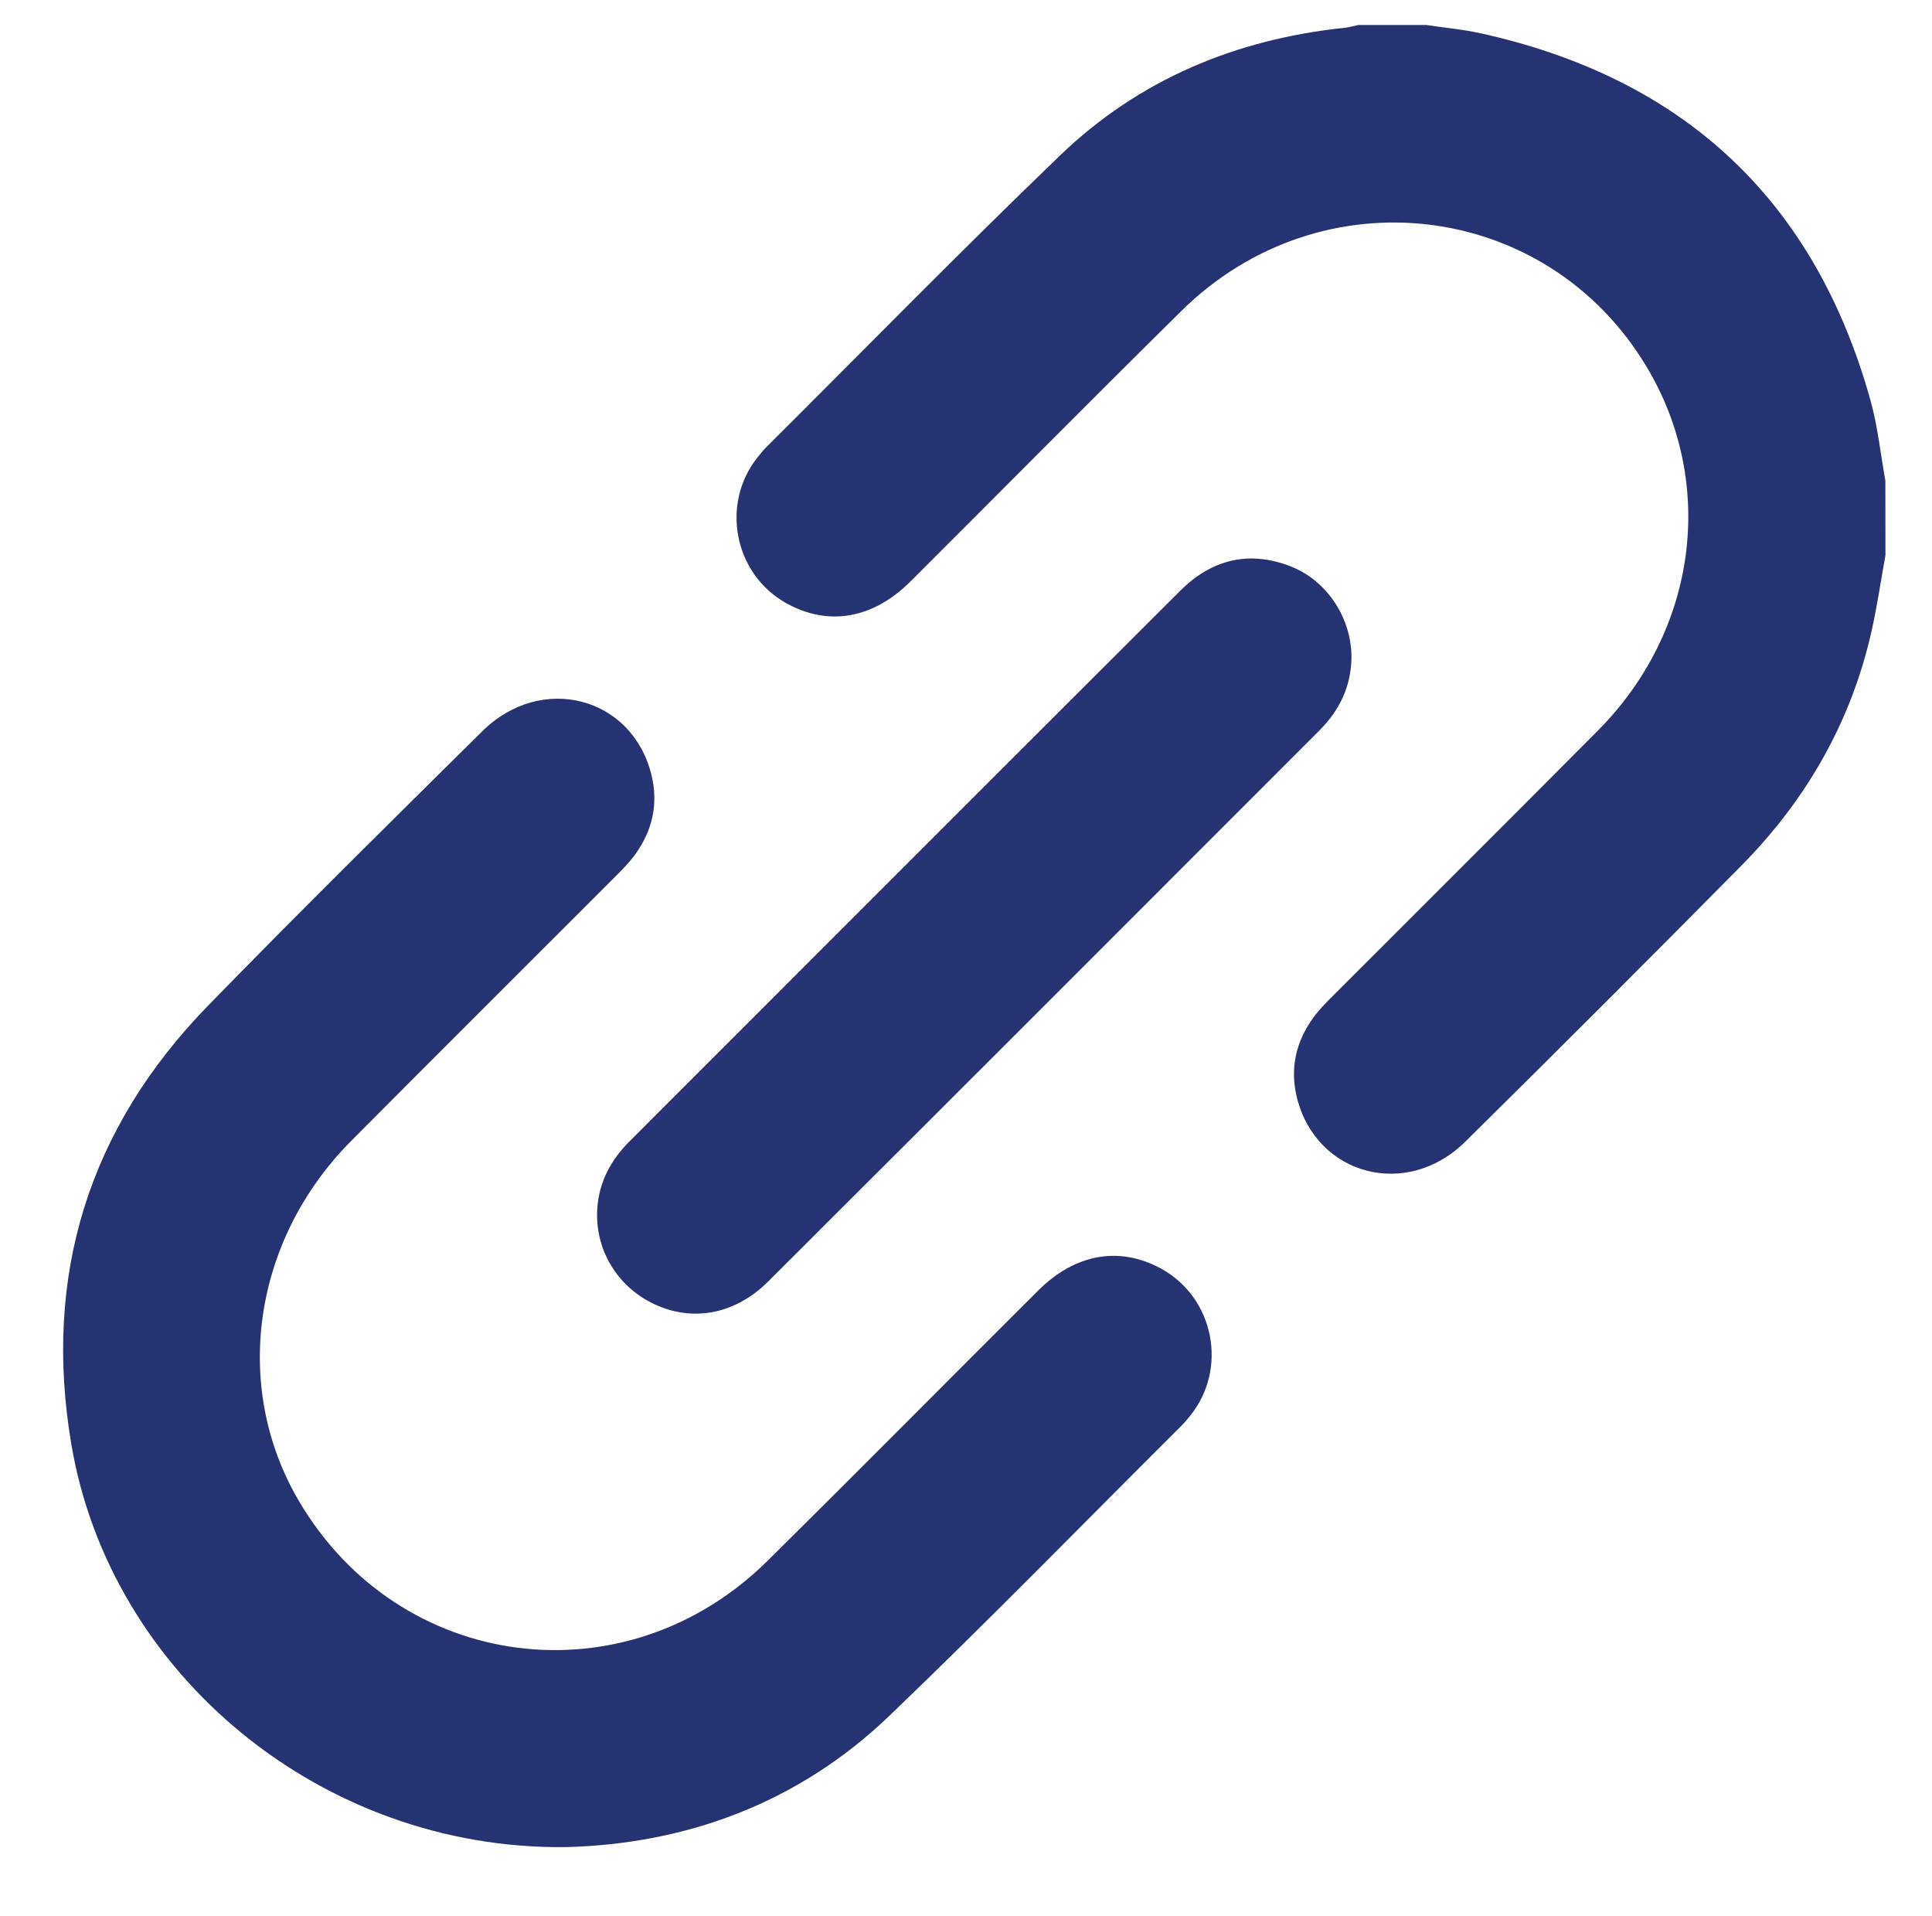
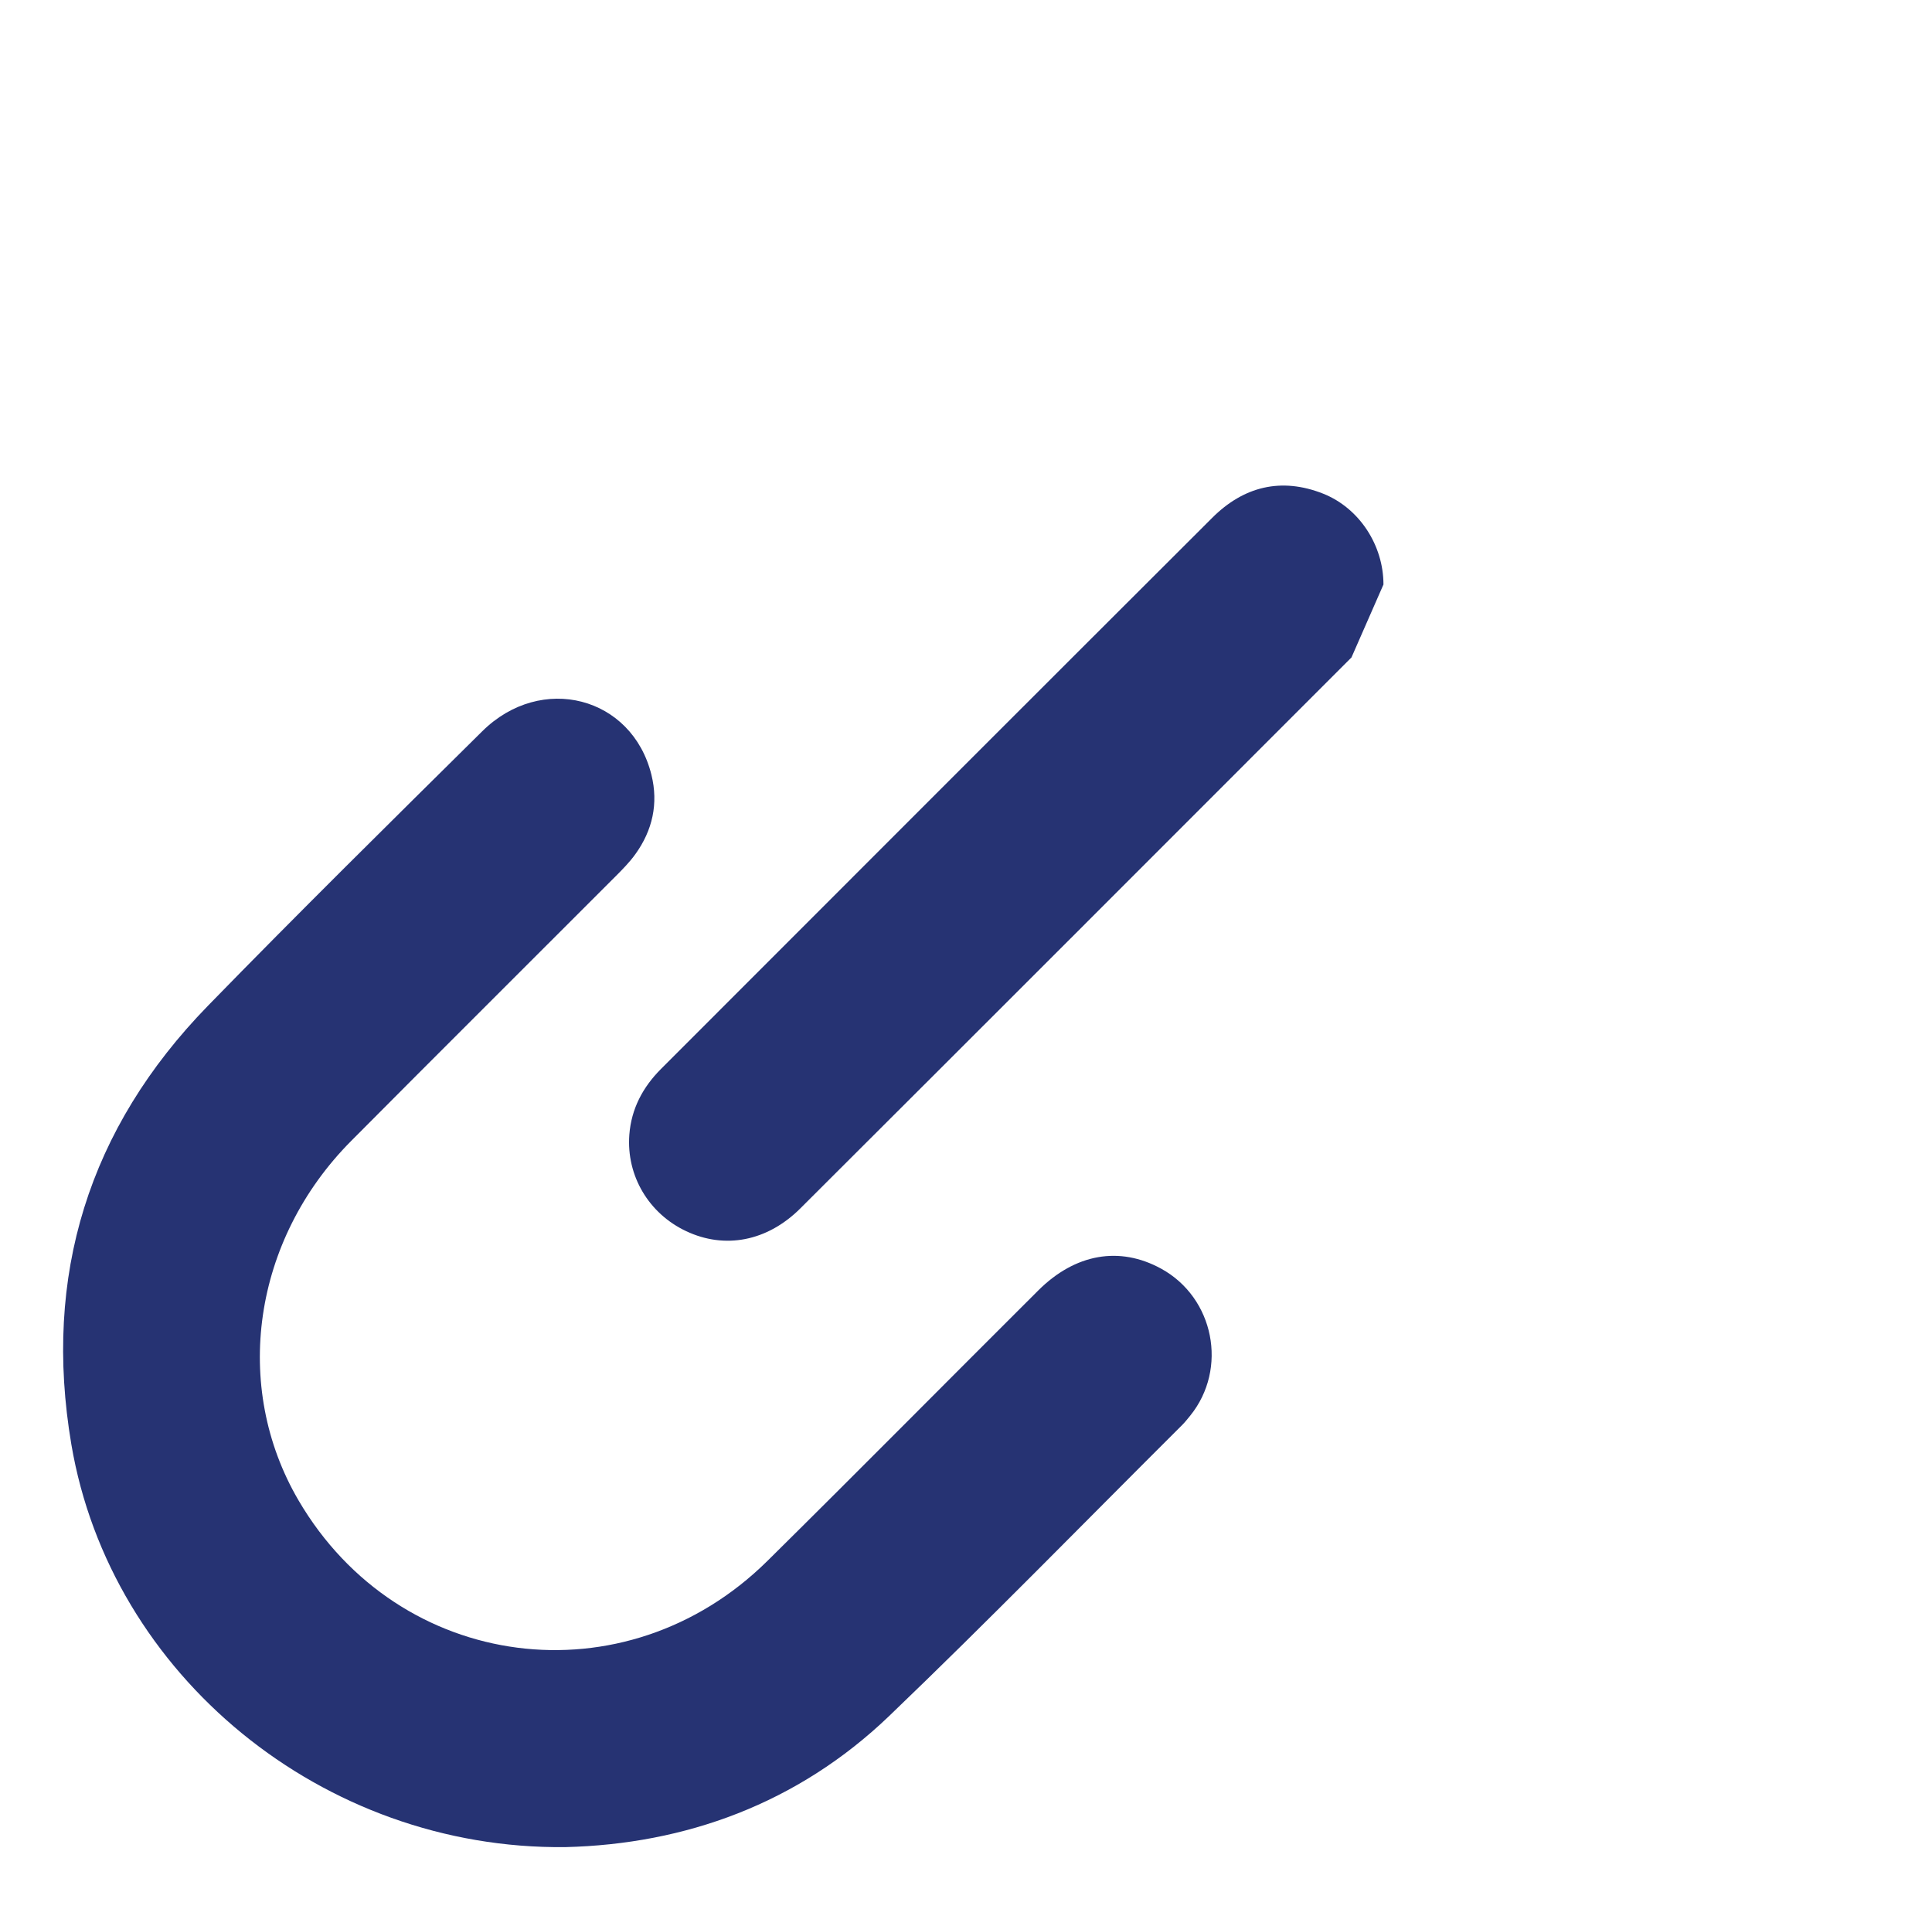
- <svg xmlns="http://www.w3.org/2000/svg" xmlns:ns1="http://www.serif.com/" width="100%" height="100%" viewBox="0 0 235 233" version="1.1" xml:space="preserve" style="fill-rule:evenodd;clip-rule:evenodd;stroke-linejoin:round;stroke-miterlimit:2;">
-   <rect id="Plan-de-travail1" ns1:id="Plan de travail1" x="0" y="0" width="234.315" height="232.138" style="fill:none;" />
-   <path d="M229.338,67.528c-0.55,3.03 -0.99,6.09 -1.66,9.09c-2.47,11.14 -7.95,20.66 -15.93,28.73c-11.11,11.23 -22.28,22.41 -33.52,33.51c-7.11,7.02 -18.07,4.12 -20.46,-5.3c-0.9,-3.56 -0.16,-6.87 2,-9.82c0.68,-0.93 1.49,-1.76 2.31,-2.57c10.76,-10.77 21.55,-21.51 32.28,-32.31c12.09,-12.16 14.45,-30.08 5.9,-44.3c-12.15,-20.21 -39.57,-23.52 -56.57,-6.73c-11.04,10.9 -21.95,21.93 -32.93,32.88c-4.6,4.58 -10.02,5.5 -15.14,2.64c-6.33,-3.54 -8,-12.08 -3.46,-17.74c0.32,-0.39 0.63,-0.8 0.98,-1.15c11.91,-11.86 23.67,-23.88 35.78,-35.53c9.62,-9.26 21.4,-14.16 34.66,-15.55c0.56,-0.06 1.12,-0.23 1.67,-0.34l8.23,0c2.27,0.34 4.57,0.55 6.81,1.05c24.6,5.5 40.47,20.3 47.24,44.64c0.88,3.16 1.21,6.48 1.8,9.72c0.01,3.02 0.01,6.05 0.01,9.08Z" style="fill:#263373;fill-rule:nonzero;" />
+ <svg xmlns="http://www.w3.org/2000/svg" width="100%" height="100%" viewBox="0 0 235 233" version="1.1" xml:space="preserve" style="fill-rule:evenodd;clip-rule:evenodd;stroke-linejoin:round;stroke-miterlimit:2;">
  <path d="M68.788,224.648c-29.53,0.34 -55.35,-20.89 -60.11,-48.98c-3.47,-20.51 2.09,-38.44 16.63,-53.36c10.97,-11.26 22.17,-22.31 33.35,-33.37c7.19,-7.11 18.23,-4.23 20.58,5.3c0.86,3.48 0.14,6.74 -1.95,9.64c-0.71,0.99 -1.58,1.87 -2.45,2.74c-10.7,10.72 -21.45,21.4 -32.13,32.15c-11.96,12.04 -14.52,29.83 -6.39,43.72c12.22,20.86 39.74,24.44 57.03,7.35c11.03,-10.9 21.94,-21.93 32.93,-32.88c4.51,-4.5 9.91,-5.43 14.96,-2.66c6.44,3.53 8.15,12.16 3.54,17.87c-0.32,0.39 -0.63,0.79 -0.99,1.15c-11.86,11.81 -23.55,23.8 -35.63,35.38c-11.15,10.69 -24.84,15.59 -39.37,15.95Z" style="fill:#263373;fill-rule:nonzero;" />
-   <path d="M164.388,79.958c-0.04,3.51 -1.45,6.43 -3.89,8.87c-22.34,22.35 -44.67,44.7 -67.04,67.01c-4.05,4.04 -9.22,4.97 -13.88,2.77c-4.56,-2.14 -7.29,-6.75 -6.92,-11.72c0.24,-3.17 1.64,-5.79 3.85,-8.01c22.34,-22.35 44.67,-44.7 67.04,-67.02c3.82,-3.82 8.39,-4.97 13.5,-2.95c4.42,1.76 7.34,6.29 7.34,11.05Z" style="fill:#263373;fill-rule:nonzero;" />
+   <path d="M164.388,79.958c-22.34,22.35 -44.67,44.7 -67.04,67.01c-4.05,4.04 -9.22,4.97 -13.88,2.77c-4.56,-2.14 -7.29,-6.75 -6.92,-11.72c0.24,-3.17 1.64,-5.79 3.85,-8.01c22.34,-22.35 44.67,-44.7 67.04,-67.02c3.82,-3.82 8.39,-4.97 13.5,-2.95c4.42,1.76 7.34,6.29 7.34,11.05Z" style="fill:#263373;fill-rule:nonzero;" />
</svg>